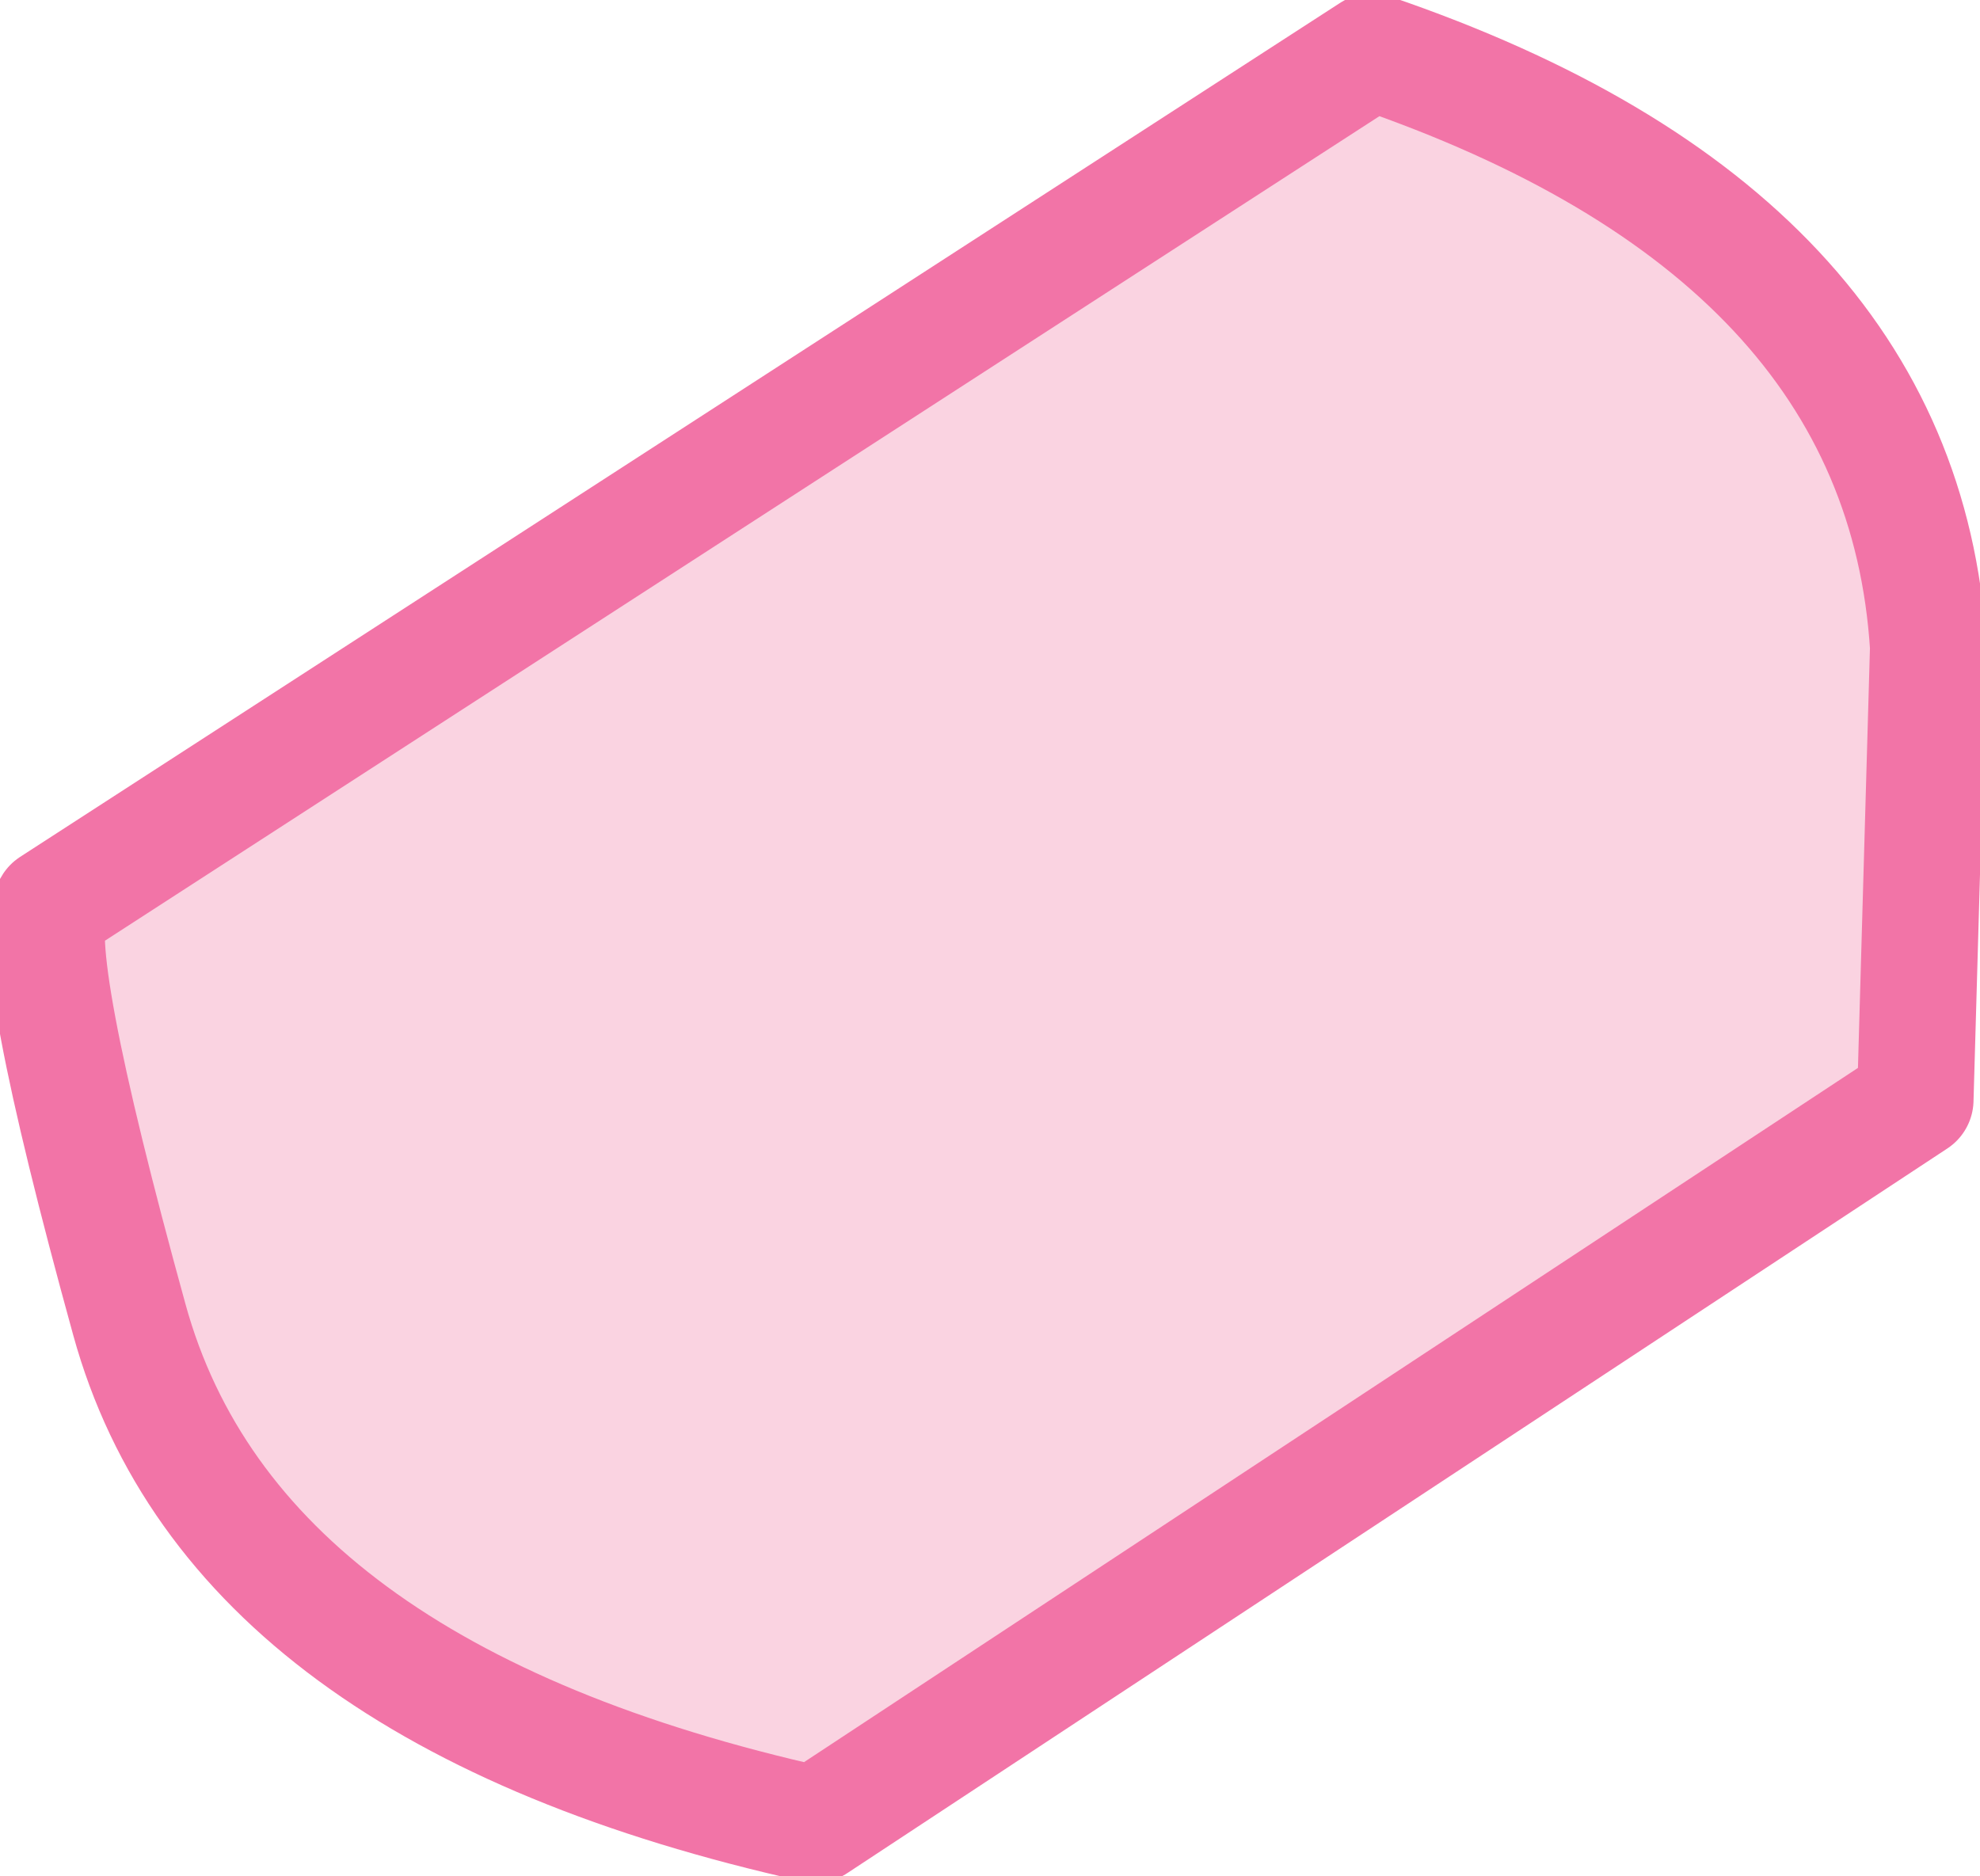
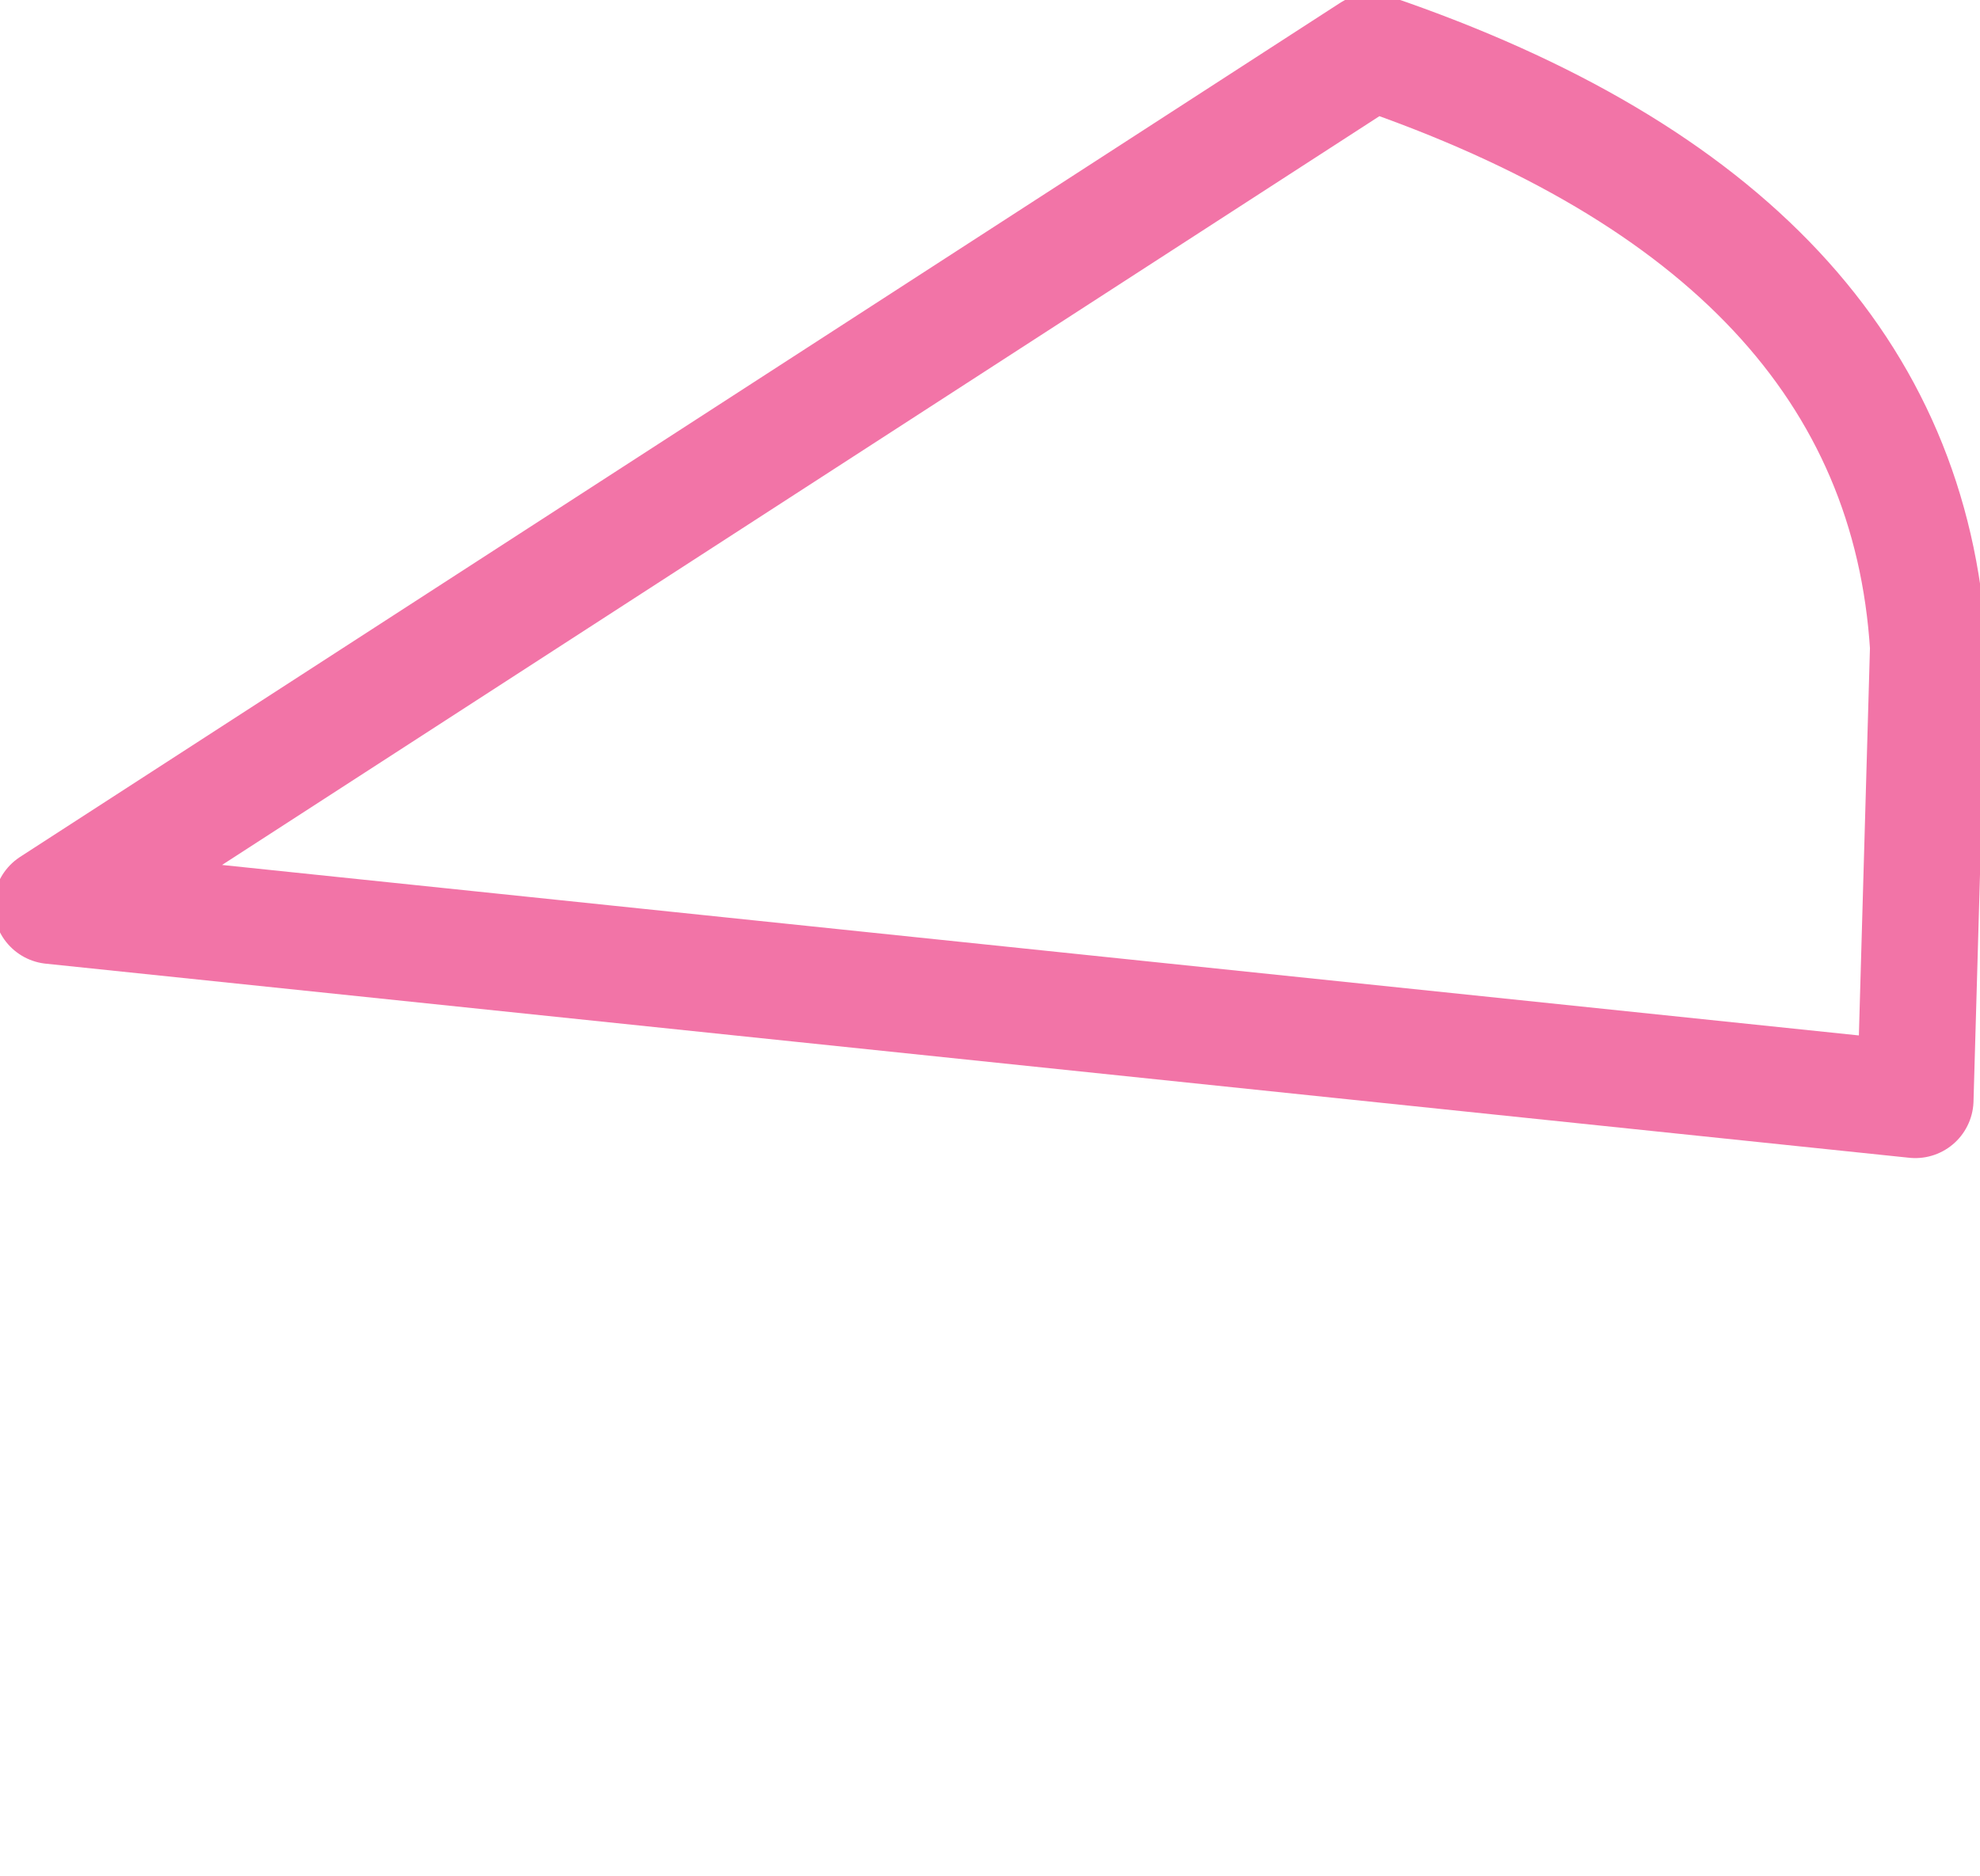
<svg xmlns="http://www.w3.org/2000/svg" height="7.25px" width="7.65px">
  <g transform="matrix(1.0, 0.0, 0.0, 1.0, 0.0, -0.05)">
-     <path d="M7.4 4.3 L3.15 7.1 Q0.9 6.6 0.5 5.15 0.1 3.7 0.2 3.55 L5.3 0.25 Q7.35 0.95 7.45 2.55 L7.4 4.3" fill="#fad3e1" fill-rule="evenodd" stroke="none" />
-     <path d="M7.4 4.3 L7.45 2.55 Q7.35 0.95 5.3 0.25 L0.2 3.55 Q0.1 3.7 0.5 5.15 0.9 6.6 3.15 7.1 L7.4 4.3 Z" fill="none" stroke="#f274a7" stroke-linecap="round" stroke-linejoin="round" stroke-width="0.45" />
+     <path d="M7.4 4.3 L7.45 2.55 Q7.35 0.95 5.3 0.25 L0.2 3.55 L7.4 4.3 Z" fill="none" stroke="#f274a7" stroke-linecap="round" stroke-linejoin="round" stroke-width="0.45" />
  </g>
</svg>